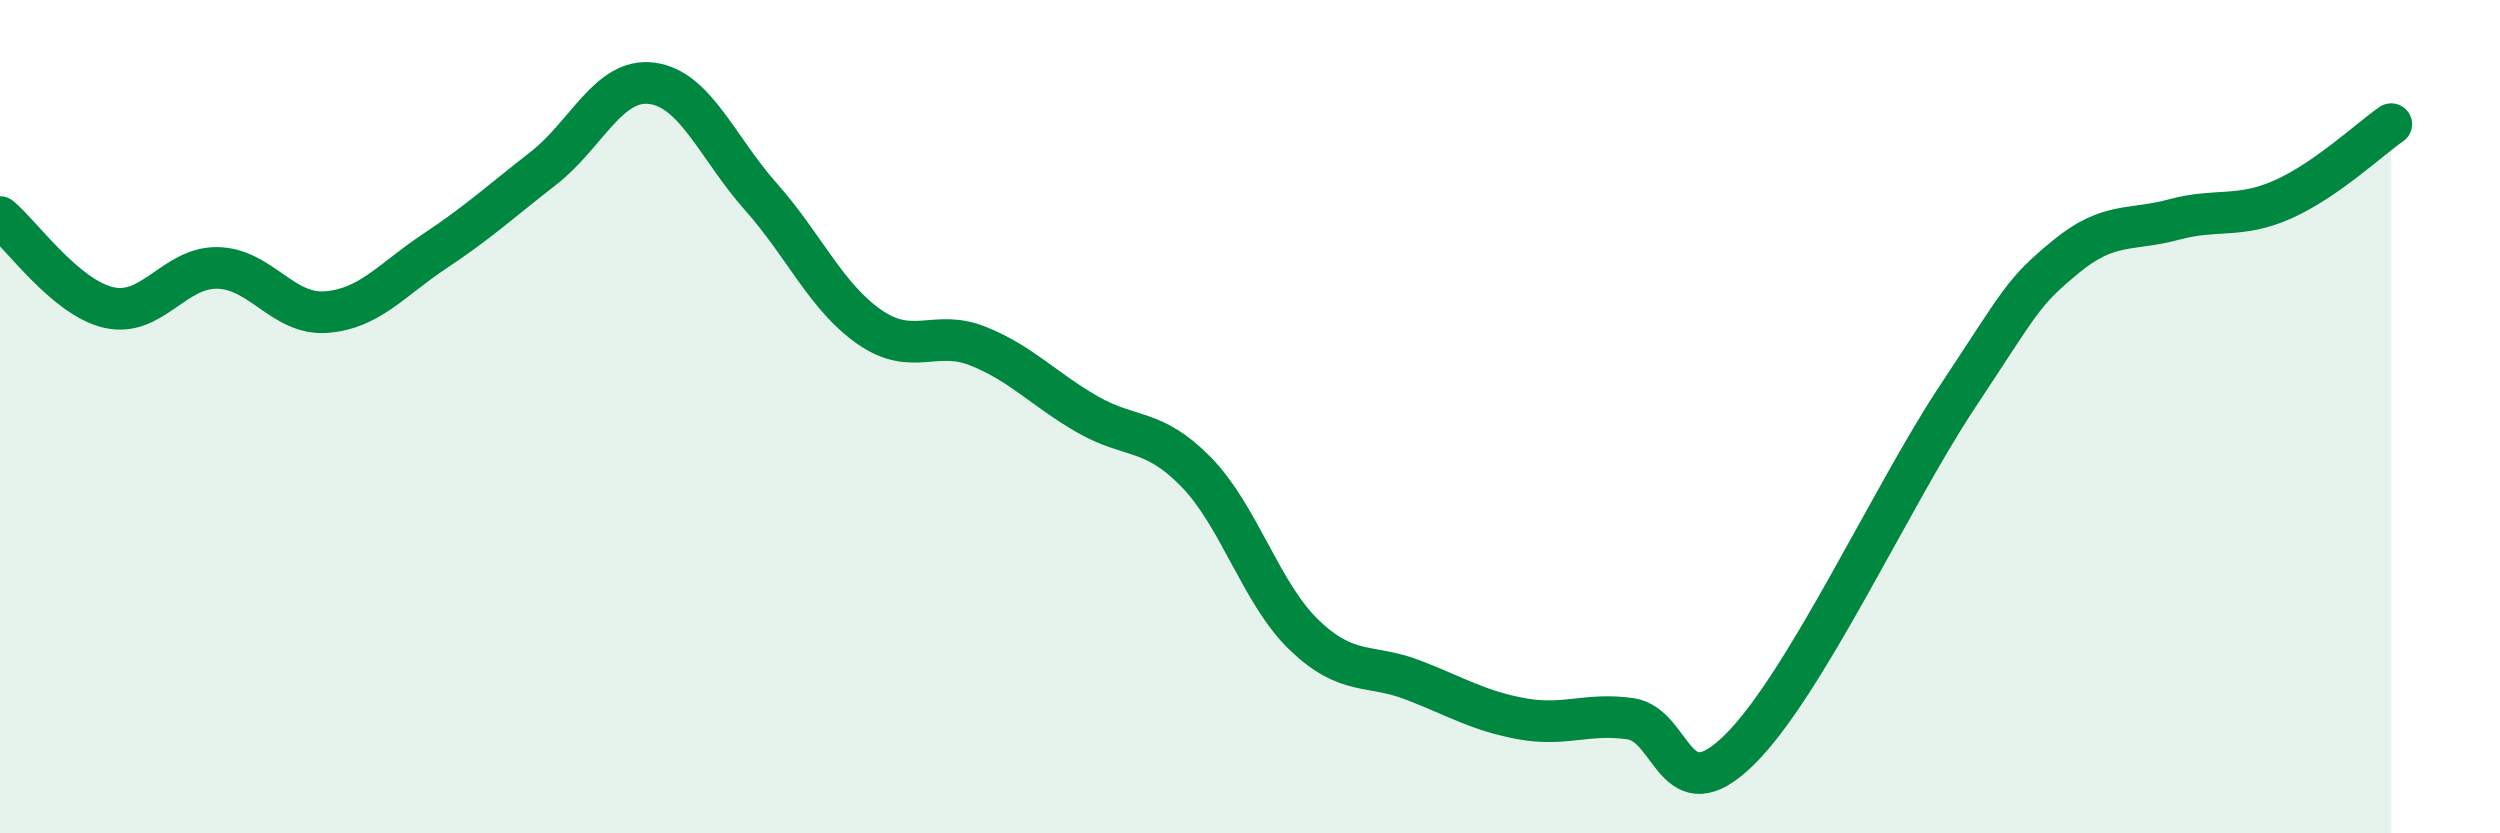
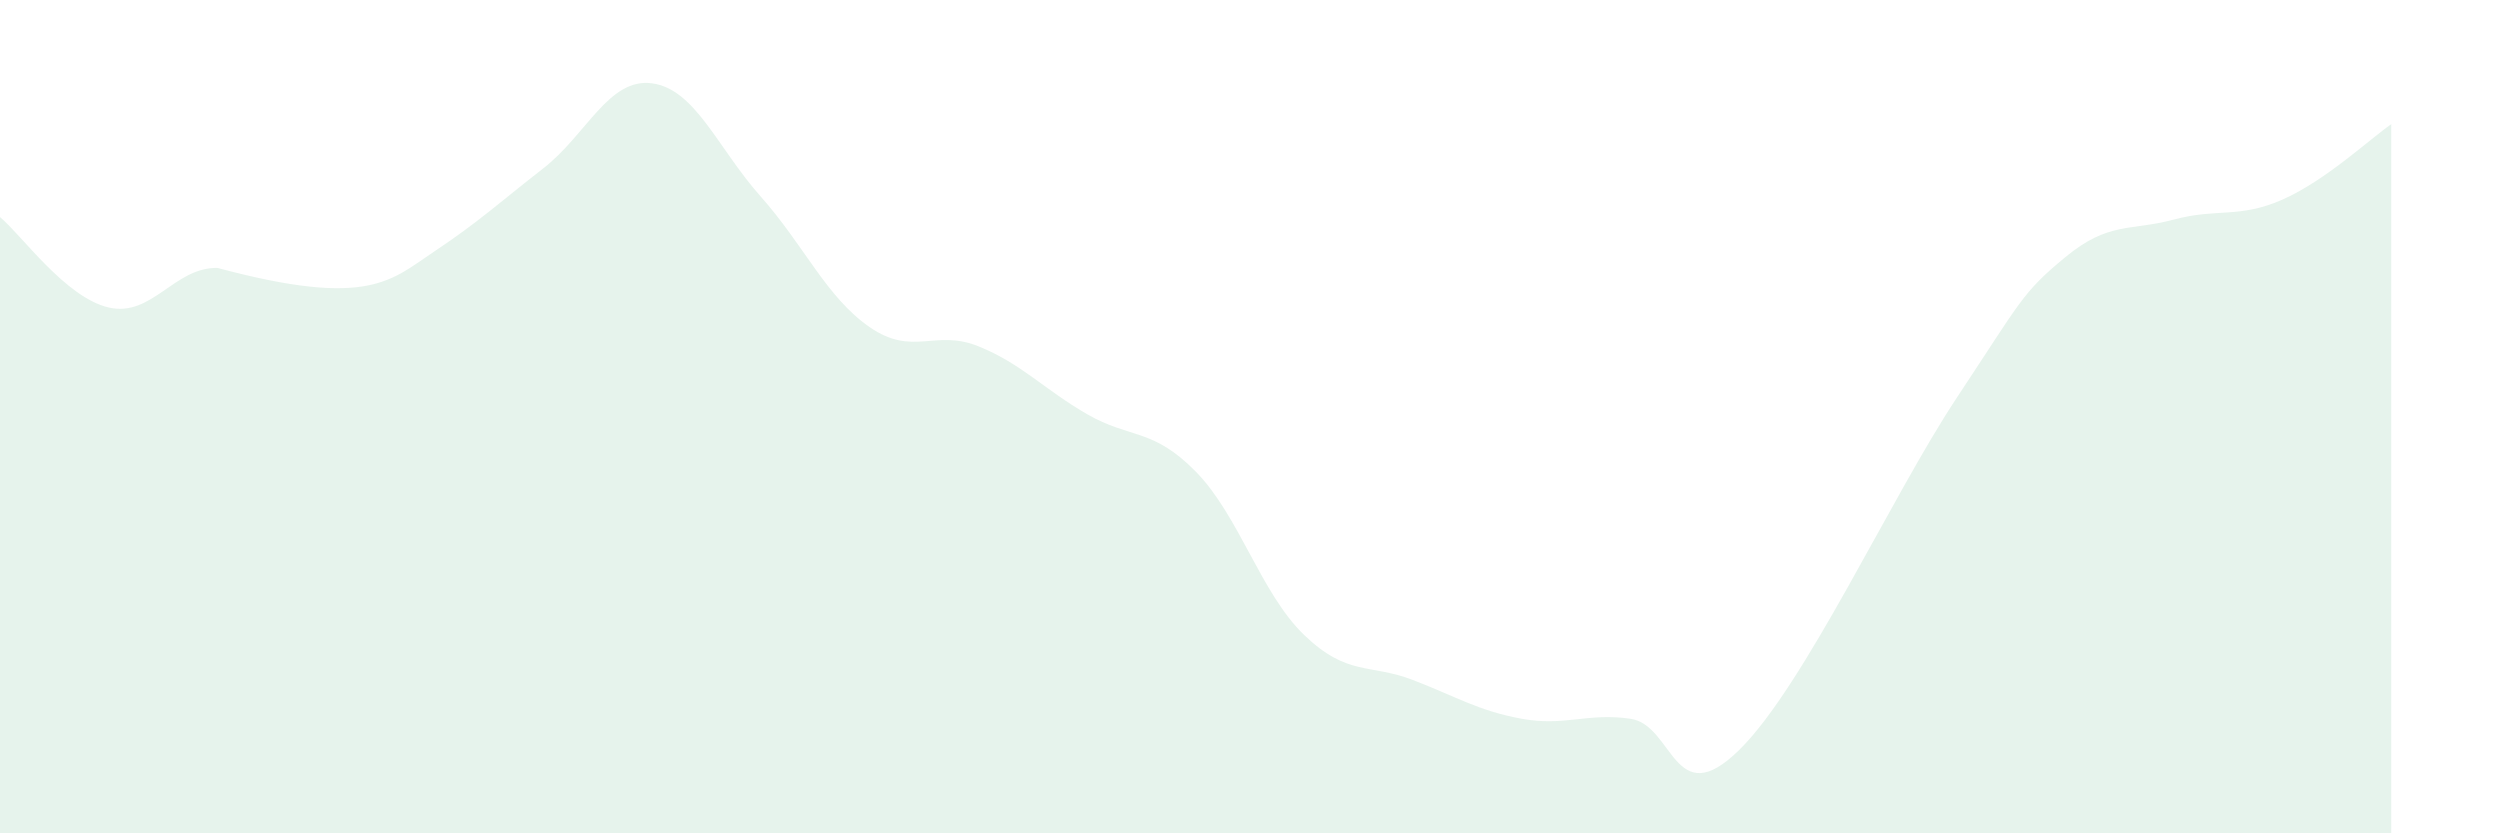
<svg xmlns="http://www.w3.org/2000/svg" width="60" height="20" viewBox="0 0 60 20">
-   <path d="M 0,5.21 C 0.52,5.64 1.57,7.14 2.61,7.38 C 3.65,7.62 4.18,6.41 5.22,6.43 C 6.26,6.45 6.79,7.57 7.83,7.49 C 8.87,7.41 9.39,6.72 10.43,6.03 C 11.47,5.34 12,4.85 13.04,4.04 C 14.08,3.23 14.61,1.86 15.65,2 C 16.69,2.14 17.22,3.55 18.26,4.72 C 19.3,5.89 19.83,7.13 20.87,7.85 C 21.91,8.57 22.44,7.89 23.48,8.31 C 24.52,8.73 25.05,9.34 26.09,9.94 C 27.13,10.54 27.66,10.26 28.7,11.32 C 29.74,12.38 30.26,14.24 31.3,15.24 C 32.34,16.24 32.87,15.92 33.91,16.32 C 34.95,16.72 35.48,17.06 36.52,17.25 C 37.56,17.44 38.09,17.1 39.13,17.25 C 40.17,17.4 40.17,19.54 41.74,18 C 43.31,16.46 45.39,11.92 46.96,9.55 C 48.53,7.18 48.53,7.03 49.57,6.17 C 50.61,5.31 51.13,5.55 52.17,5.27 C 53.21,4.99 53.74,5.25 54.78,4.79 C 55.82,4.33 56.87,3.34 57.39,2.98L57.39 20L0 20Z" fill="#008740" opacity="0.1" stroke-linecap="round" stroke-linejoin="round" />
-   <path d="M 0,5.21 C 0.52,5.64 1.57,7.14 2.61,7.38 C 3.65,7.62 4.18,6.41 5.22,6.43 C 6.26,6.45 6.79,7.57 7.83,7.49 C 8.87,7.41 9.39,6.72 10.43,6.03 C 11.47,5.34 12,4.85 13.04,4.04 C 14.08,3.23 14.61,1.86 15.65,2 C 16.69,2.14 17.22,3.55 18.26,4.72 C 19.3,5.89 19.83,7.13 20.87,7.85 C 21.91,8.57 22.44,7.89 23.48,8.31 C 24.52,8.73 25.05,9.34 26.09,9.94 C 27.13,10.54 27.66,10.26 28.7,11.32 C 29.74,12.38 30.26,14.24 31.3,15.24 C 32.34,16.24 32.87,15.92 33.91,16.32 C 34.95,16.72 35.48,17.06 36.52,17.25 C 37.56,17.44 38.09,17.1 39.13,17.25 C 40.17,17.4 40.17,19.54 41.74,18 C 43.31,16.46 45.39,11.92 46.96,9.55 C 48.53,7.18 48.53,7.03 49.57,6.17 C 50.61,5.31 51.13,5.55 52.17,5.27 C 53.21,4.99 53.74,5.25 54.78,4.79 C 55.82,4.33 56.87,3.34 57.39,2.98" stroke="#008740" stroke-width="1" fill="none" stroke-linecap="round" stroke-linejoin="round" />
+   <path d="M 0,5.21 C 0.52,5.64 1.57,7.14 2.61,7.38 C 3.65,7.62 4.18,6.41 5.22,6.43 C 8.87,7.41 9.39,6.72 10.43,6.03 C 11.47,5.34 12,4.85 13.04,4.04 C 14.08,3.23 14.61,1.86 15.65,2 C 16.69,2.14 17.22,3.55 18.26,4.72 C 19.3,5.89 19.83,7.13 20.87,7.85 C 21.91,8.57 22.44,7.89 23.48,8.31 C 24.52,8.73 25.05,9.34 26.09,9.94 C 27.13,10.54 27.66,10.26 28.7,11.32 C 29.74,12.38 30.26,14.24 31.3,15.24 C 32.34,16.24 32.87,15.92 33.91,16.32 C 34.95,16.72 35.48,17.06 36.52,17.25 C 37.56,17.44 38.09,17.1 39.13,17.25 C 40.17,17.4 40.17,19.54 41.74,18 C 43.31,16.46 45.39,11.92 46.96,9.55 C 48.53,7.18 48.53,7.03 49.57,6.17 C 50.61,5.31 51.13,5.55 52.17,5.27 C 53.21,4.99 53.74,5.25 54.78,4.79 C 55.82,4.33 56.87,3.34 57.39,2.98L57.39 20L0 20Z" fill="#008740" opacity="0.1" stroke-linecap="round" stroke-linejoin="round" />
</svg>